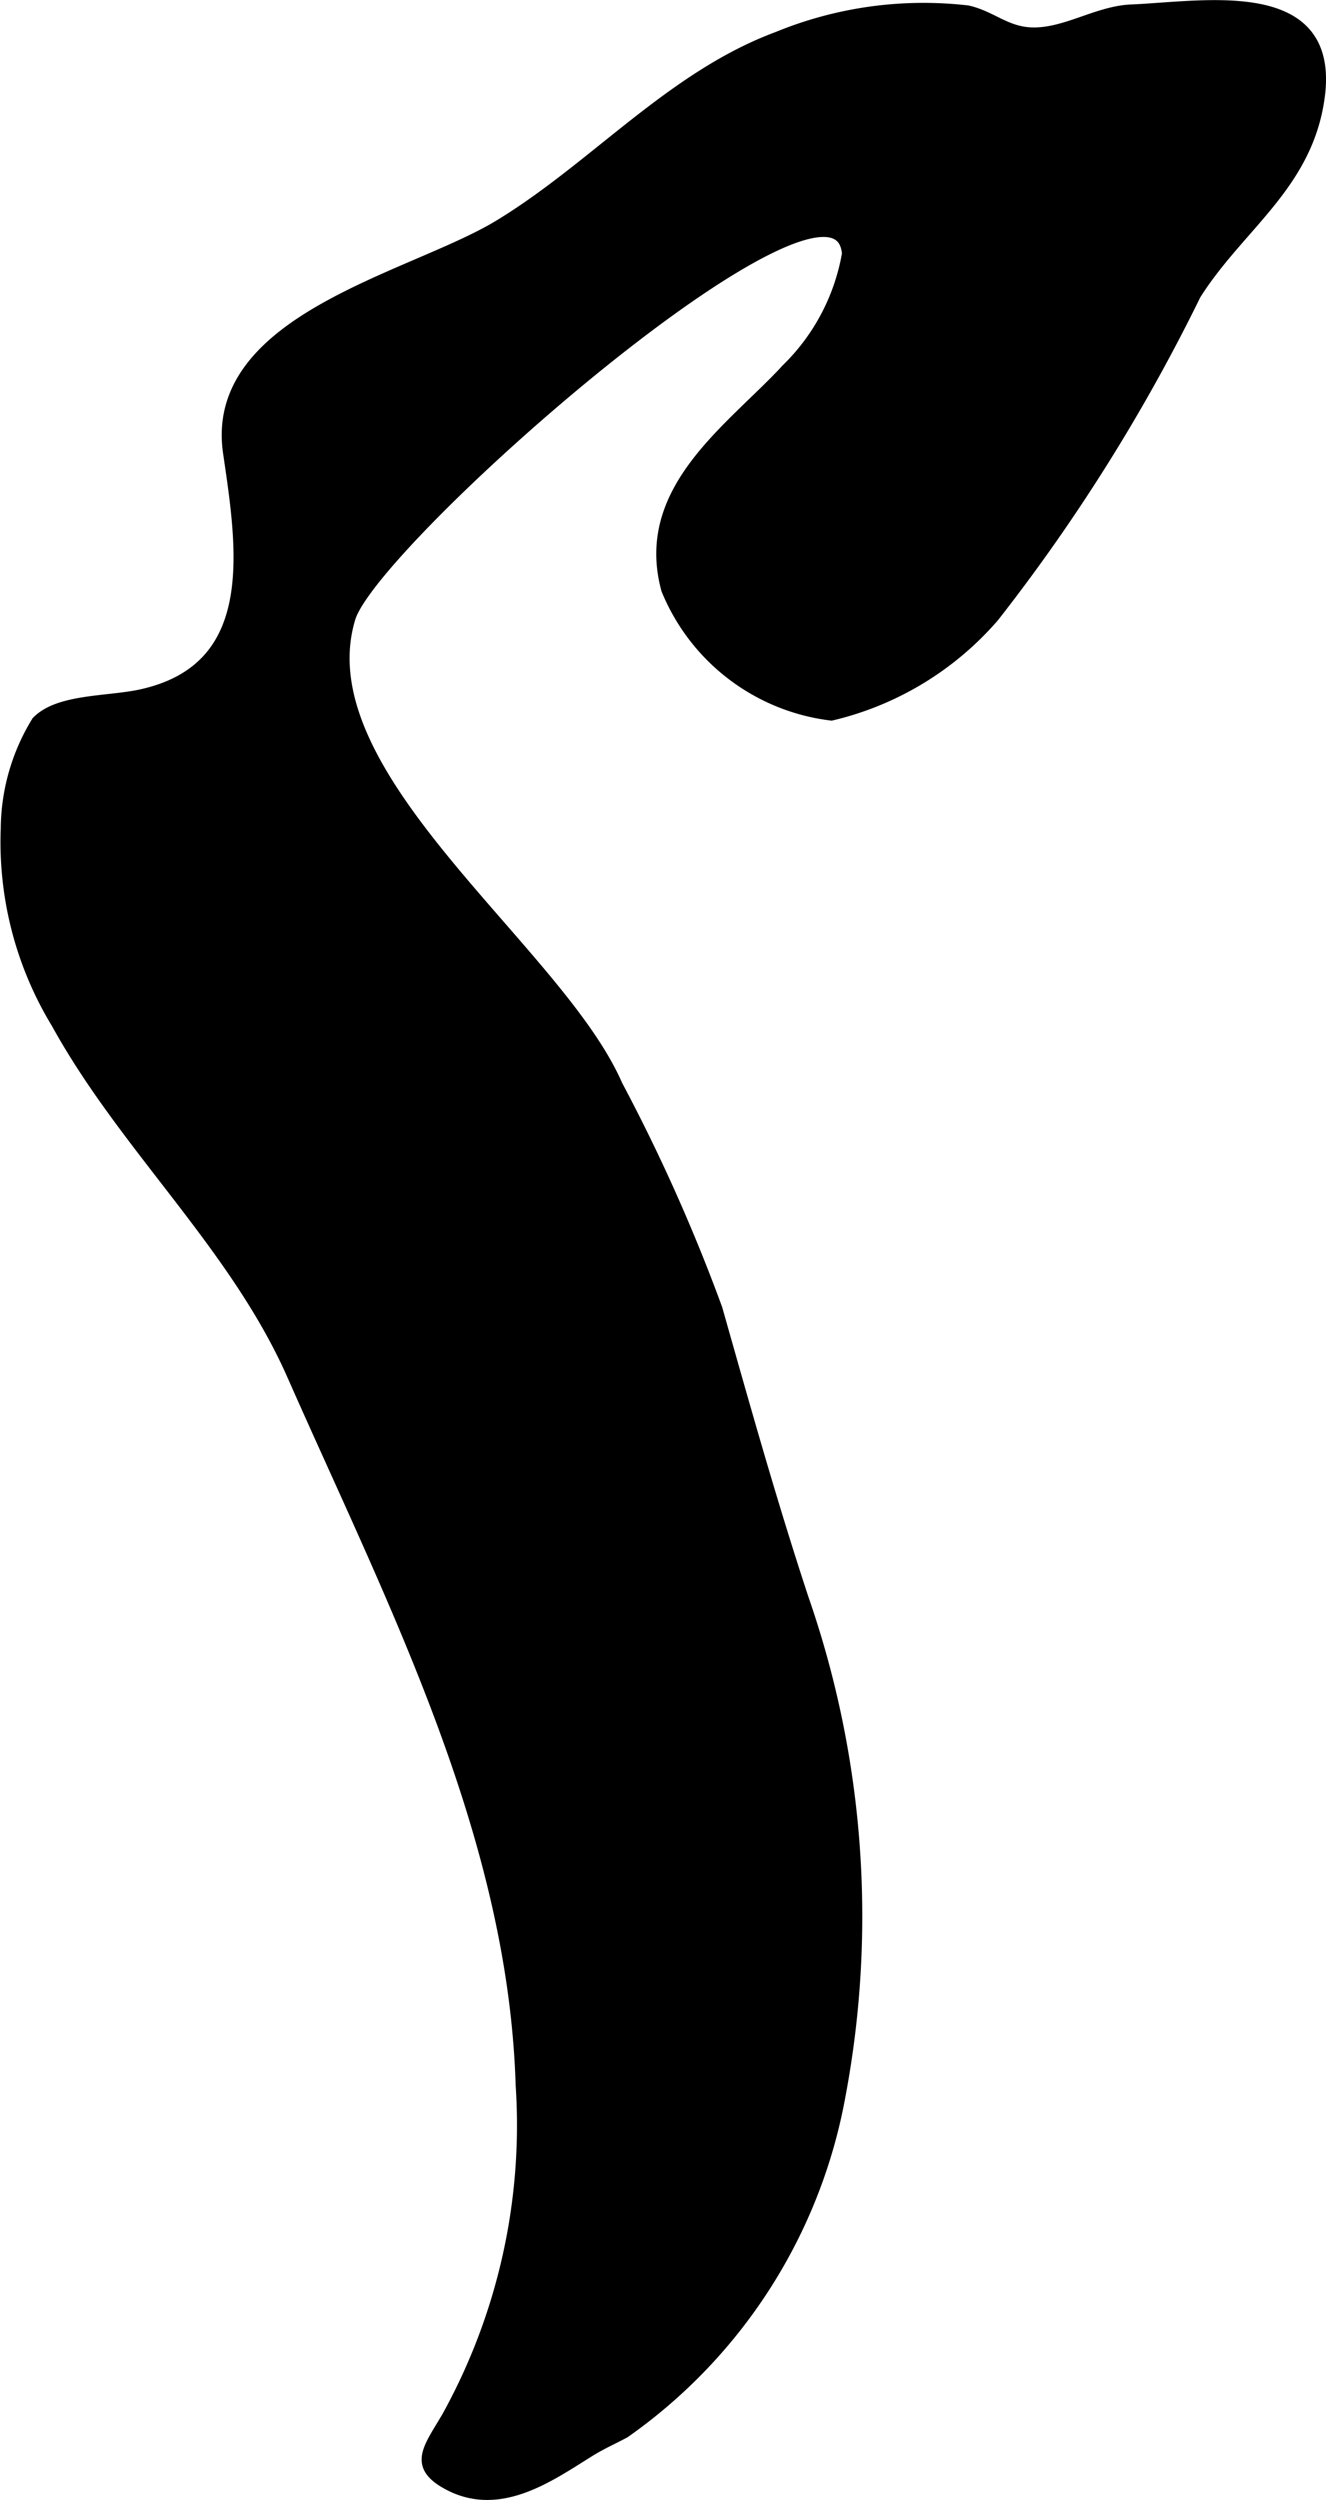
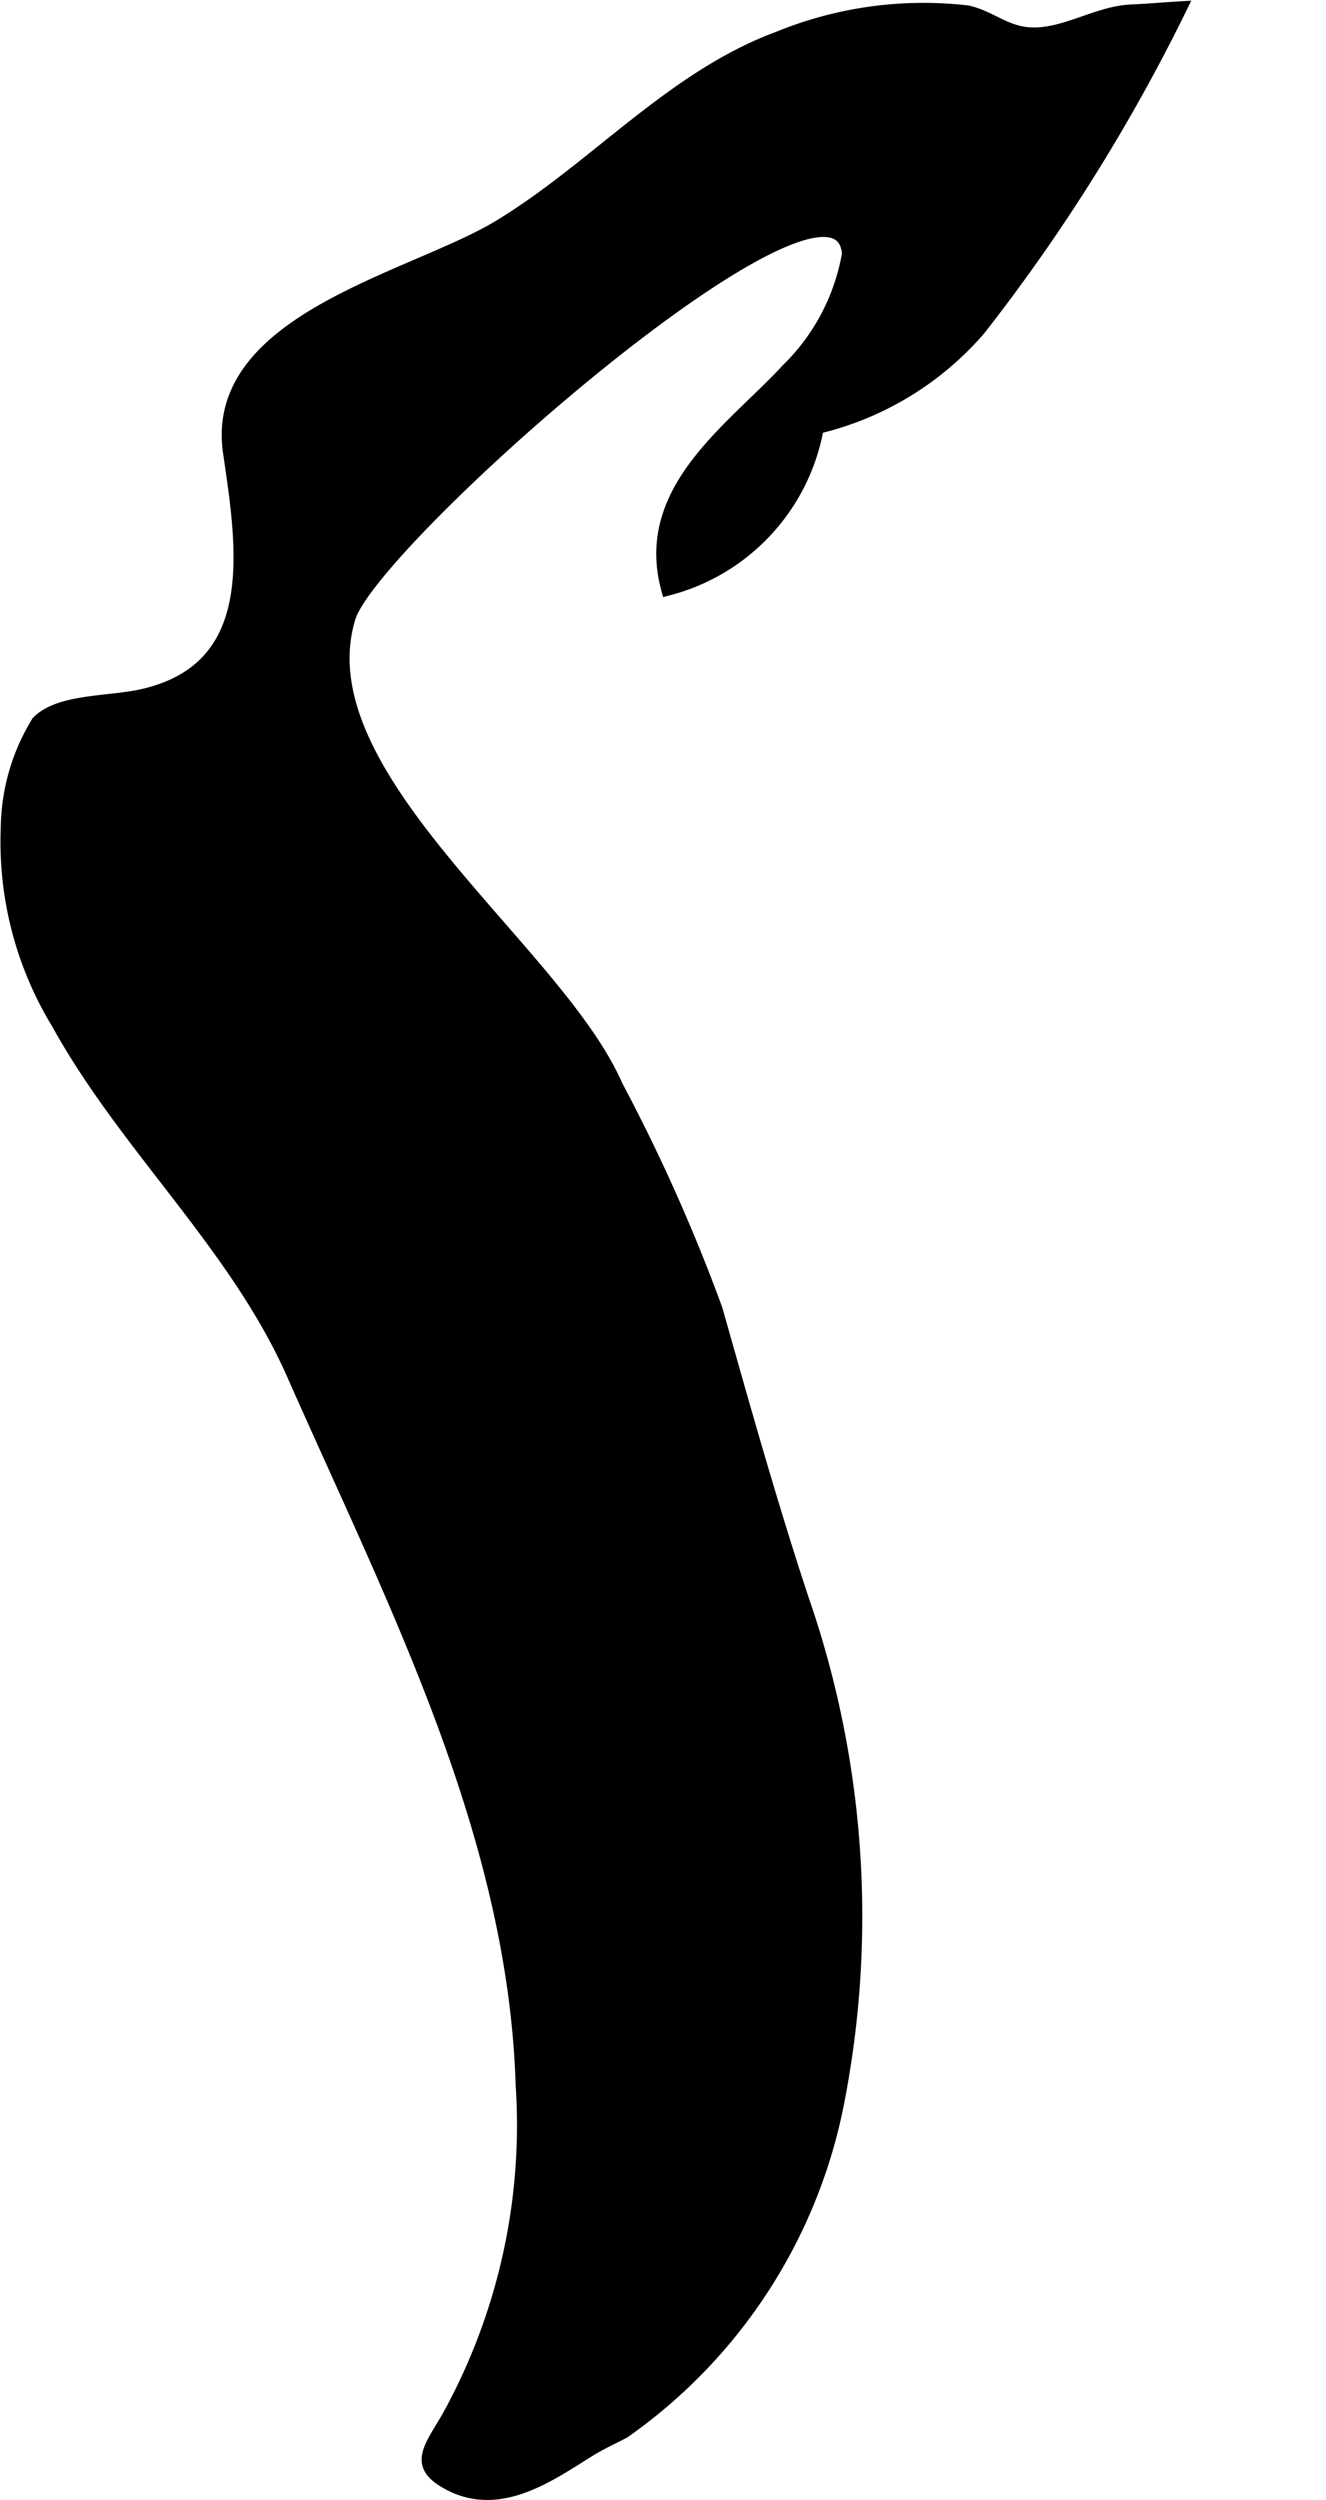
<svg xmlns="http://www.w3.org/2000/svg" version="1.1" width="5.556mm" height="10.474mm" viewBox="0 0 15.75 29.689">
  <defs>
    <style type="text/css">
      .a {
        stroke: #000;
        stroke-miterlimit: 10;
        stroke-width: 0.15px;
        fill-rule: evenodd;
      }
    </style>
  </defs>
-   <path class="a" d="M14.026.089c.837-.05,1.781-.018,1.634,1.062-.142,1.045-.953,1.523-1.469,2.343a21.634,21.634,0,0,1-2.395,3.823,3.652,3.652,0,0,1-1.921,1.165A2.419,2.419,0,0,1,7.929,6.999c-.325-1.185.769-1.9,1.425-2.612a2.523,2.523,0,0,0,.722-1.375c-.119-1.467-5.646,3.394-5.928,4.324-.569,1.876,2.47,3.937,3.174,5.557a21.107,21.107,0,0,1,1.185,2.655c.33,1.165.647,2.296,1.023,3.437a11.492,11.492,0,0,1,.44,5.892,6.244,6.244,0,0,1-2.556,4.005c-.134.072-.269.131-.407.216-.462.285-1.055.723-1.664.408-.43-.223-.246-.416-.021-.801a7.169,7.169,0,0,0,.878-3.939c-.091-2.997-1.533-5.753-2.717-8.438-.682-1.546-1.99-2.709-2.801-4.181a4.128,4.128,0,0,1-.598-2.304,2.446,2.446,0,0,1,.363-1.268c.257-.264.835-.227,1.237-.316,1.441-.32,1.206-1.75,1.04-2.886-.23-1.577,2.168-2.062,3.198-2.683,1.139-.687,2.054-1.772,3.318-2.241a4.554,4.554,0,0,1,2.252-.311c.281.064.448.248.753.261.405.017.784-.253,1.188-.272C13.612.12,13.816.101,14.026.089Z" />
+   <path class="a" d="M14.026.089a21.634,21.634,0,0,1-2.395,3.823,3.652,3.652,0,0,1-1.921,1.165A2.419,2.419,0,0,1,7.929,6.999c-.325-1.185.769-1.9,1.425-2.612a2.523,2.523,0,0,0,.722-1.375c-.119-1.467-5.646,3.394-5.928,4.324-.569,1.876,2.47,3.937,3.174,5.557a21.107,21.107,0,0,1,1.185,2.655c.33,1.165.647,2.296,1.023,3.437a11.492,11.492,0,0,1,.44,5.892,6.244,6.244,0,0,1-2.556,4.005c-.134.072-.269.131-.407.216-.462.285-1.055.723-1.664.408-.43-.223-.246-.416-.021-.801a7.169,7.169,0,0,0,.878-3.939c-.091-2.997-1.533-5.753-2.717-8.438-.682-1.546-1.99-2.709-2.801-4.181a4.128,4.128,0,0,1-.598-2.304,2.446,2.446,0,0,1,.363-1.268c.257-.264.835-.227,1.237-.316,1.441-.32,1.206-1.75,1.04-2.886-.23-1.577,2.168-2.062,3.198-2.683,1.139-.687,2.054-1.772,3.318-2.241a4.554,4.554,0,0,1,2.252-.311c.281.064.448.248.753.261.405.017.784-.253,1.188-.272C13.612.12,13.816.101,14.026.089Z" />
</svg>